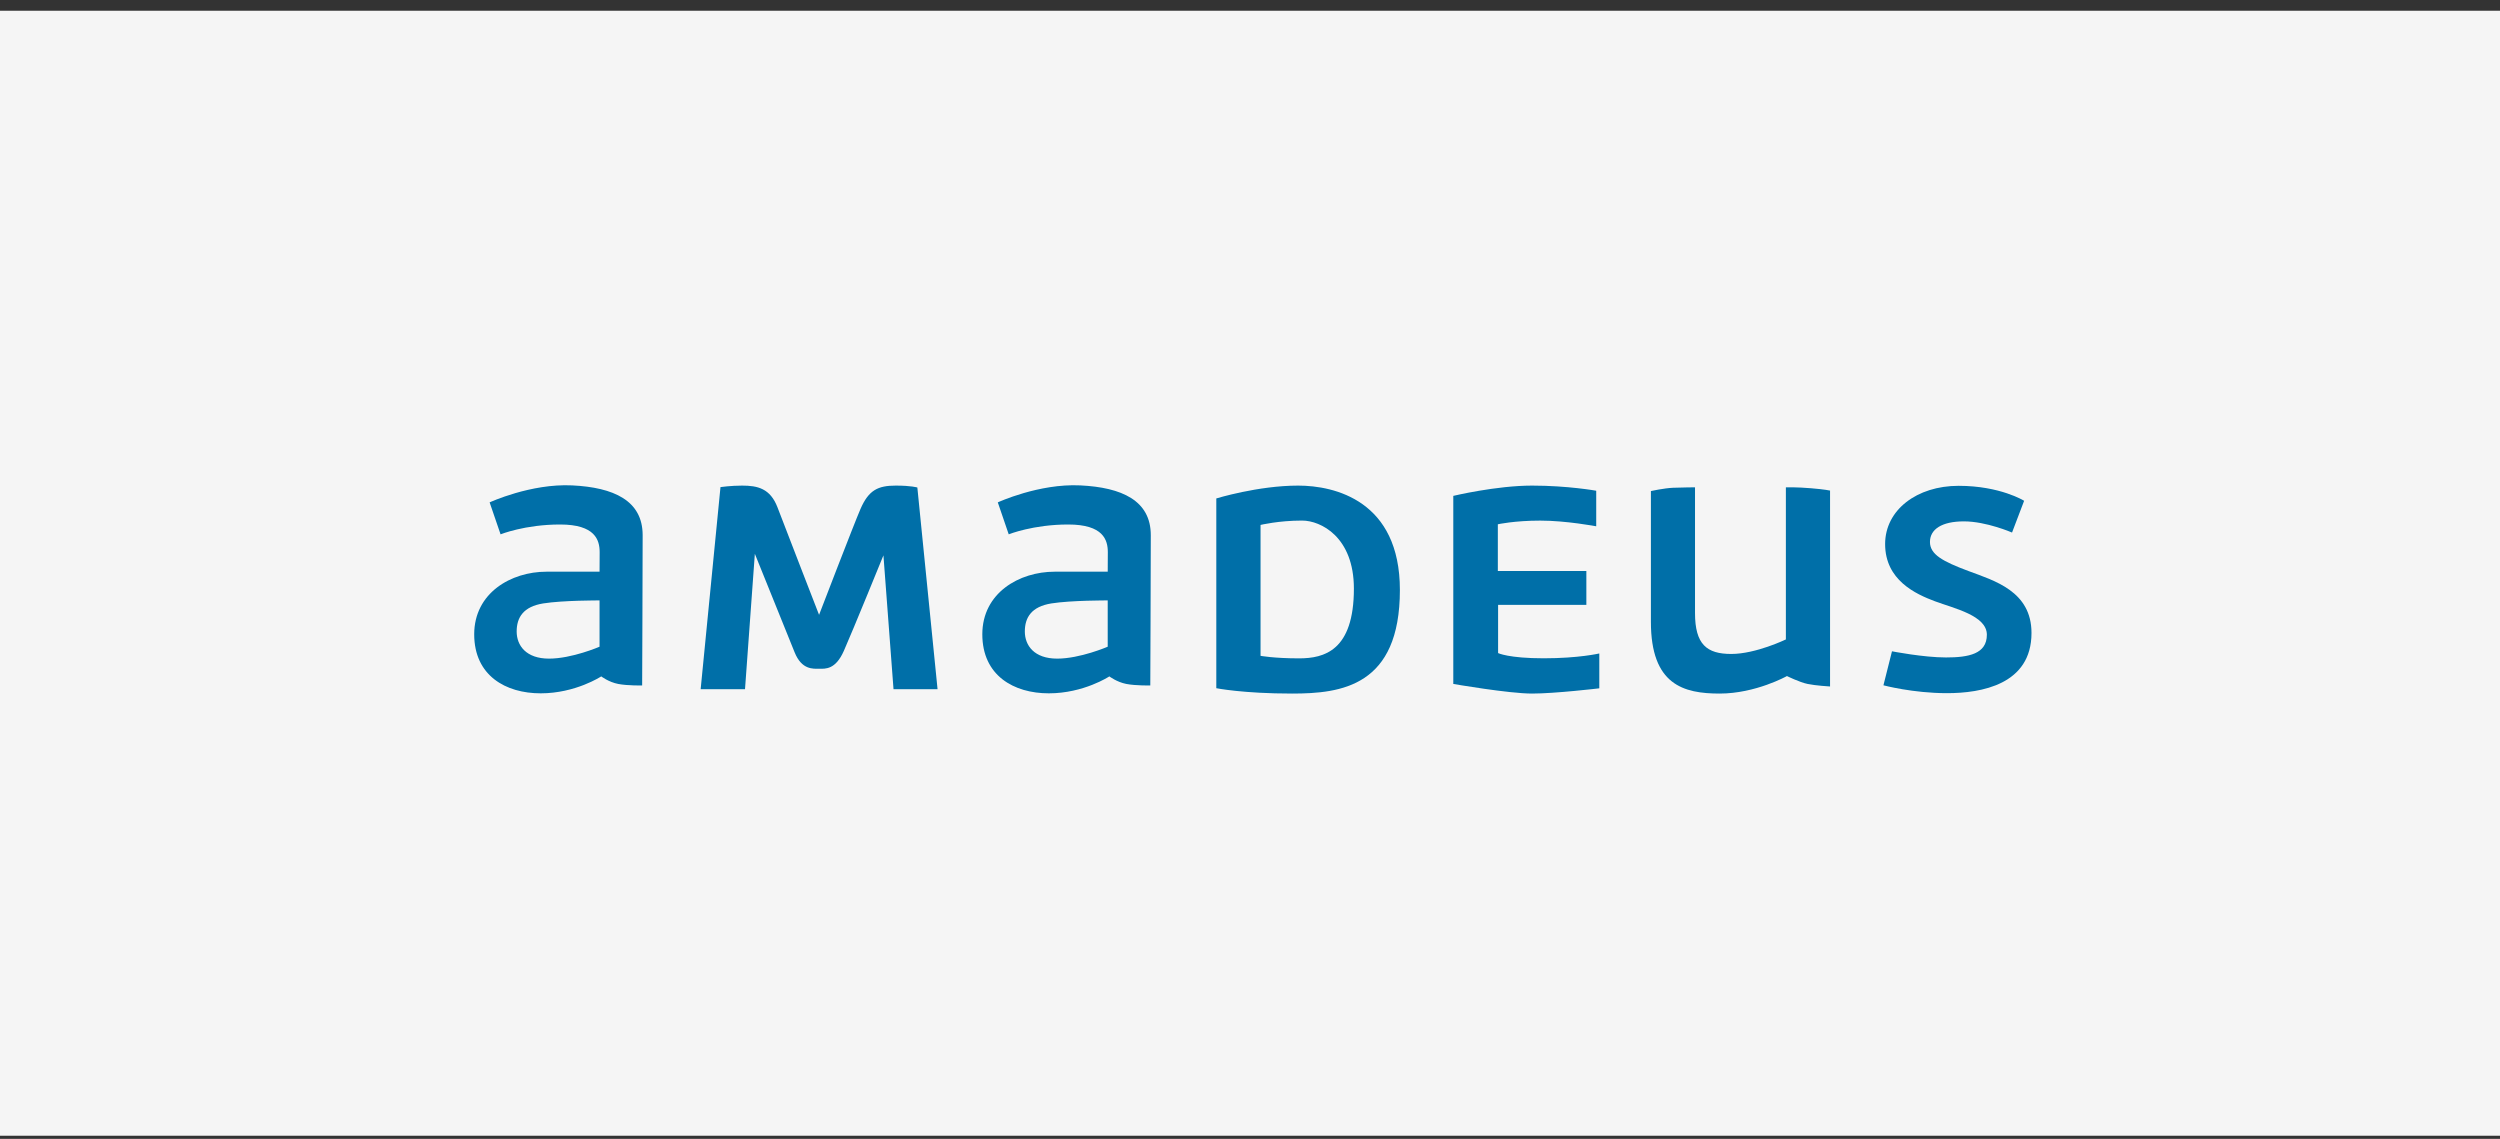
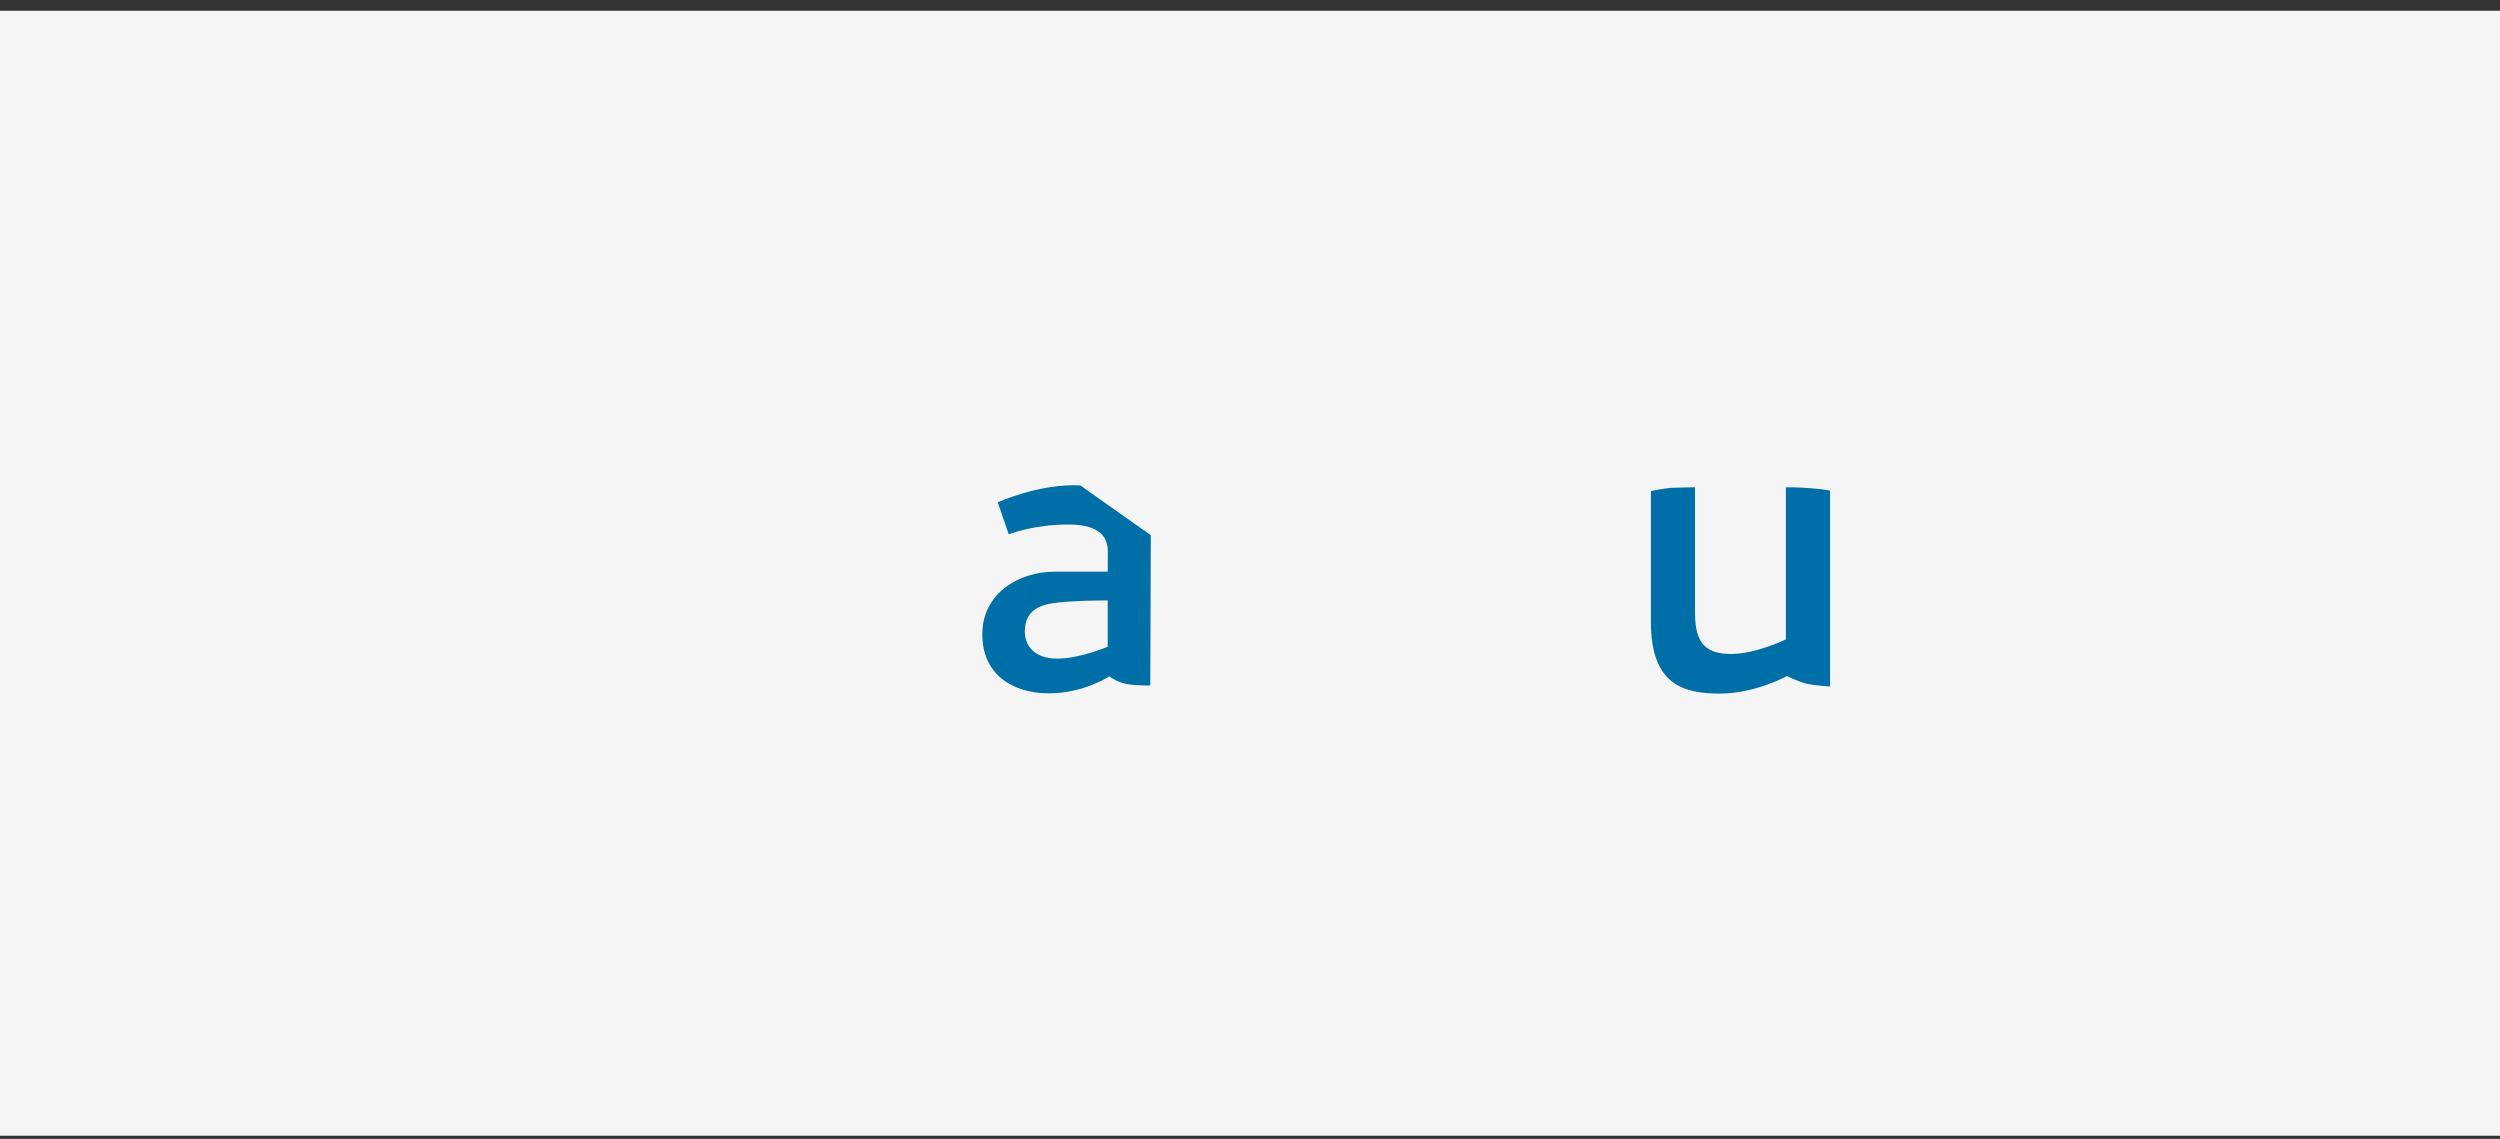
<svg xmlns="http://www.w3.org/2000/svg" width="180" height="82" viewBox="0 0 180 82" fill="none">
  <rect x="0" y="0" width="180" height="82" fill="#333333" stroke="none" />
  <rect width="180" height="81" transform="translate(0 0.773)" fill="#F5F5F5" />
-   <path d="M43.167 46.563C43.167 46.563 41.188 47.421 39.53 47.421C37.877 47.421 37.2 46.478 37.2 45.466C37.2 44.451 37.687 43.677 39.109 43.447C40.535 43.22 43.167 43.23 43.167 43.23V46.563ZM41.196 34.948C38.215 34.802 35.253 36.171 35.253 36.171L36.041 38.472C36.041 38.472 37.796 37.764 40.326 37.764C42.851 37.764 43.175 38.876 43.175 39.761C43.175 40.647 43.168 41.162 43.168 41.162H39.343C36.798 41.162 34.143 42.691 34.143 45.669C34.143 48.647 36.414 49.92 38.928 49.92C41.442 49.92 43.289 48.7 43.289 48.7C43.289 48.7 43.82 49.109 44.508 49.244C45.197 49.377 46.235 49.353 46.235 49.353C46.235 49.353 46.271 41.032 46.271 38.533C46.271 36.033 44.174 35.093 41.196 34.948Z" fill="#006FA8" />
-   <path d="M79.755 46.563C79.755 46.563 77.772 47.421 76.118 47.421C74.464 47.421 73.788 46.478 73.788 45.466C73.788 44.451 74.272 43.677 75.696 43.447C77.118 43.22 79.755 43.23 79.755 43.23V46.563ZM77.78 34.948C74.803 34.802 71.841 36.171 71.841 36.171L72.628 38.472C72.628 38.472 74.385 37.764 76.91 37.764C79.439 37.764 79.763 38.876 79.763 39.761C79.763 40.647 79.756 41.162 79.756 41.162H75.931C73.386 41.162 70.727 42.691 70.727 45.669C70.727 48.647 73.001 49.92 75.515 49.92C78.029 49.92 79.873 48.7 79.873 48.7C79.873 48.7 80.408 49.109 81.095 49.244C81.785 49.377 82.821 49.353 82.821 49.353C82.821 49.353 82.857 41.032 82.857 38.533C82.857 36.033 80.761 35.093 77.78 34.948Z" fill="#006FA8" />
-   <path d="M53.641 49.622H50.447L51.875 35.071C51.875 35.071 52.618 34.963 53.433 34.963C54.552 34.963 55.459 35.172 55.978 36.525C56.491 37.878 58.973 44.269 58.973 44.269C58.973 44.269 61.496 37.7 61.959 36.636C62.549 35.285 63.214 34.963 64.502 34.963C65.613 34.963 66.049 35.1 66.049 35.1L67.504 49.622H64.333L63.607 39.986C63.607 39.986 61.401 45.411 60.758 46.861C60.152 48.235 59.416 48.15 58.978 48.15C58.539 48.15 57.728 48.235 57.216 46.975C56.684 45.659 54.349 39.875 54.349 39.875L53.641 49.622Z" fill="#006FA8" />
-   <path d="M93.535 47.402C91.729 47.402 90.759 47.22 90.759 47.22V37.795C90.759 37.795 92.054 37.481 93.753 37.481C95.09 37.481 97.48 38.654 97.48 42.38C97.48 46.853 95.337 47.402 93.535 47.402ZM93.466 34.963C90.582 34.963 87.574 35.888 87.574 35.888V49.551C87.574 49.551 89.489 49.937 93.031 49.937C96.571 49.937 100.792 49.413 100.792 42.478C100.792 36.049 96.091 34.963 93.466 34.963Z" fill="#006FA8" />
-   <path d="M104.637 35.703C104.637 35.703 107.73 34.963 110.309 34.963C112.882 34.963 114.928 35.333 114.928 35.333V37.893C114.928 37.893 112.769 37.484 110.901 37.484C109.035 37.484 107.844 37.748 107.844 37.748V41.114H114.218V43.55H107.863V47.022C107.863 47.022 108.613 47.397 111.148 47.397C113.683 47.397 115.15 47.049 115.15 47.049V49.559C115.15 49.559 111.967 49.937 110.304 49.937C108.636 49.937 104.637 49.244 104.637 49.244V35.703Z" fill="#006FA8" />
+   <path d="M79.755 46.563C79.755 46.563 77.772 47.421 76.118 47.421C74.464 47.421 73.788 46.478 73.788 45.466C73.788 44.451 74.272 43.677 75.696 43.447C77.118 43.22 79.755 43.23 79.755 43.23V46.563ZM77.78 34.948C74.803 34.802 71.841 36.171 71.841 36.171L72.628 38.472C72.628 38.472 74.385 37.764 76.91 37.764C79.439 37.764 79.763 38.876 79.763 39.761C79.763 40.647 79.756 41.162 79.756 41.162H75.931C73.386 41.162 70.727 42.691 70.727 45.669C70.727 48.647 73.001 49.92 75.515 49.92C78.029 49.92 79.873 48.7 79.873 48.7C79.873 48.7 80.408 49.109 81.095 49.244C81.785 49.377 82.821 49.353 82.821 49.353C82.821 49.353 82.857 41.032 82.857 38.533Z" fill="#006FA8" />
  <path d="M118.865 35.356C118.865 35.356 119.804 35.148 120.461 35.119C121.113 35.093 122.041 35.087 122.041 35.087V44.14C122.041 46.393 122.884 47.085 124.651 47.085C126.422 47.085 128.583 46.039 128.583 46.039V35.087C128.583 35.087 129.381 35.066 130.396 35.154C131.41 35.238 131.764 35.322 131.764 35.322V49.427C131.764 49.427 130.725 49.366 130.146 49.244C129.565 49.123 128.66 48.676 128.66 48.676C128.66 48.676 126.407 49.937 123.817 49.937C121.225 49.937 118.865 49.316 118.865 44.776V35.356Z" fill="#006FA8" />
-   <path d="M145.737 36.057C145.737 36.057 144.016 34.979 141.018 34.979C138.022 34.979 135.729 36.71 135.729 39.172C135.729 41.769 137.927 42.771 139.314 43.291C140.705 43.81 143.054 44.317 143.054 45.702C143.054 47.086 141.741 47.337 140.112 47.337C138.481 47.337 136.223 46.893 136.223 46.893L135.607 49.342C135.607 49.342 137.72 49.908 140.184 49.908C142.647 49.908 146.268 49.292 146.268 45.574C146.268 42.562 143.58 41.807 141.724 41.112C139.875 40.42 138.957 39.922 138.957 39.021C138.957 38.118 139.794 37.539 141.402 37.539C143.016 37.539 144.867 38.343 144.867 38.343L145.737 36.057Z" fill="#006FA8" />
</svg>